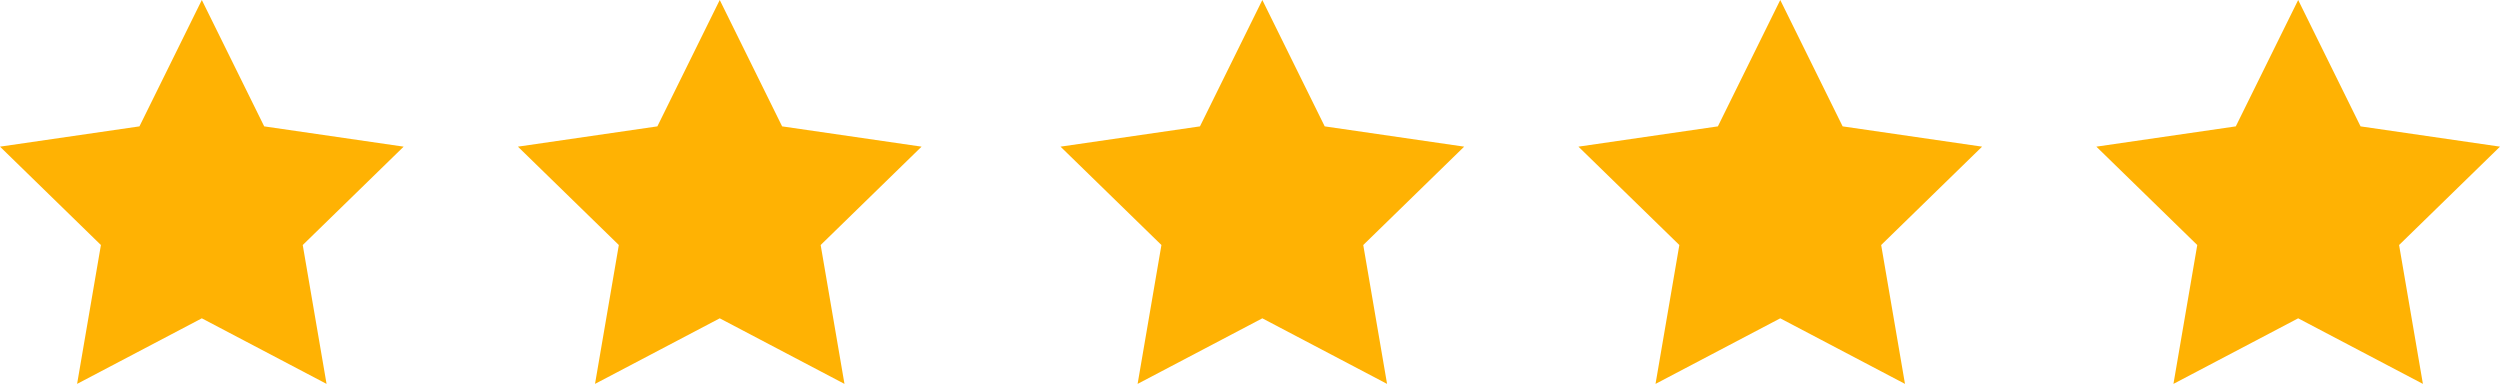
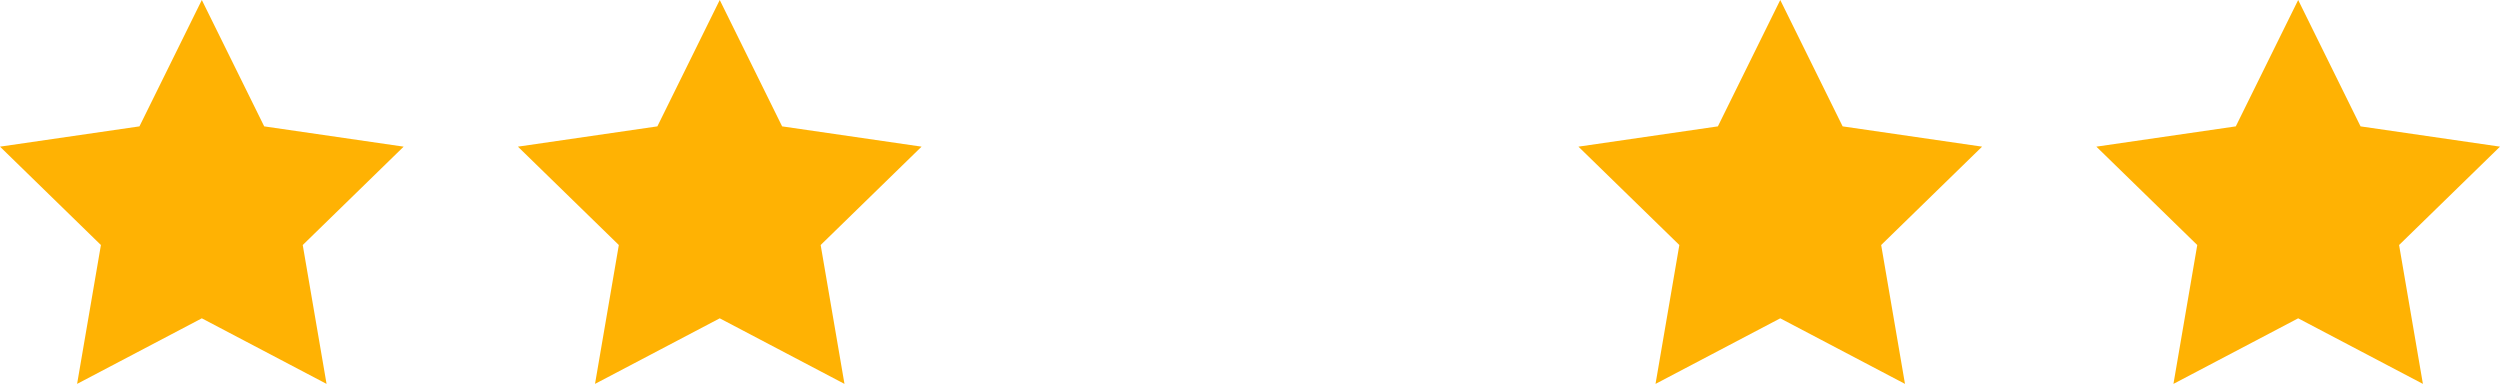
<svg xmlns="http://www.w3.org/2000/svg" width="108.014" height="16.586" viewBox="0 0 108.014 16.586">
  <g id="Group_502" data-name="Group 502" transform="translate(0 0)">
    <path id="Path_487" data-name="Path 487" d="M8.72,0,6.025,5.46,0,6.336l4.36,4.25-1.029,6L8.72,13.753l5.389,2.833-1.029-6,4.36-4.25L11.415,5.46Z" transform="translate(0 0)" fill="#ffb203" />
    <path id="Path_489" data-name="Path 489" d="M8.72,0,6.025,5.46,0,6.336l4.36,4.25-1.029,6L8.72,13.753l5.389,2.833-1.029-6,4.36-4.25L11.415,5.46Z" transform="translate(22.377 0)" fill="#ffb203" />
-     <path id="Path_490" data-name="Path 490" d="M8.72,0,6.025,5.46,0,6.336l4.36,4.25-1.029,6L8.72,13.753l5.389,2.833-1.029-6,4.36-4.25L11.415,5.46Z" transform="translate(45.82 0)" fill="#ffb203" />
    <path id="Path_491" data-name="Path 491" d="M8.72,0,6.025,5.46,0,6.336l4.36,4.25-1.029,6L8.72,13.753l5.389,2.833-1.029-6,4.36-4.25L11.415,5.46Z" transform="translate(68.197 0)" fill="#ffb203" />
-     <path id="Path_492" data-name="Path 492" d="M8.72,0,6.025,5.46,0,6.336l4.36,4.25-1.029,6L8.72,13.753l5.389,2.833-1.029-6,4.36-4.25L11.415,5.46Z" transform="translate(90.574 0)" fill="#ffb203" />
+     <path id="Path_492" data-name="Path 492" d="M8.72,0,6.025,5.46,0,6.336l4.36,4.25-1.029,6L8.72,13.753l5.389,2.833-1.029-6,4.36-4.25L11.415,5.46" transform="translate(90.574 0)" fill="#ffb203" />
  </g>
</svg>